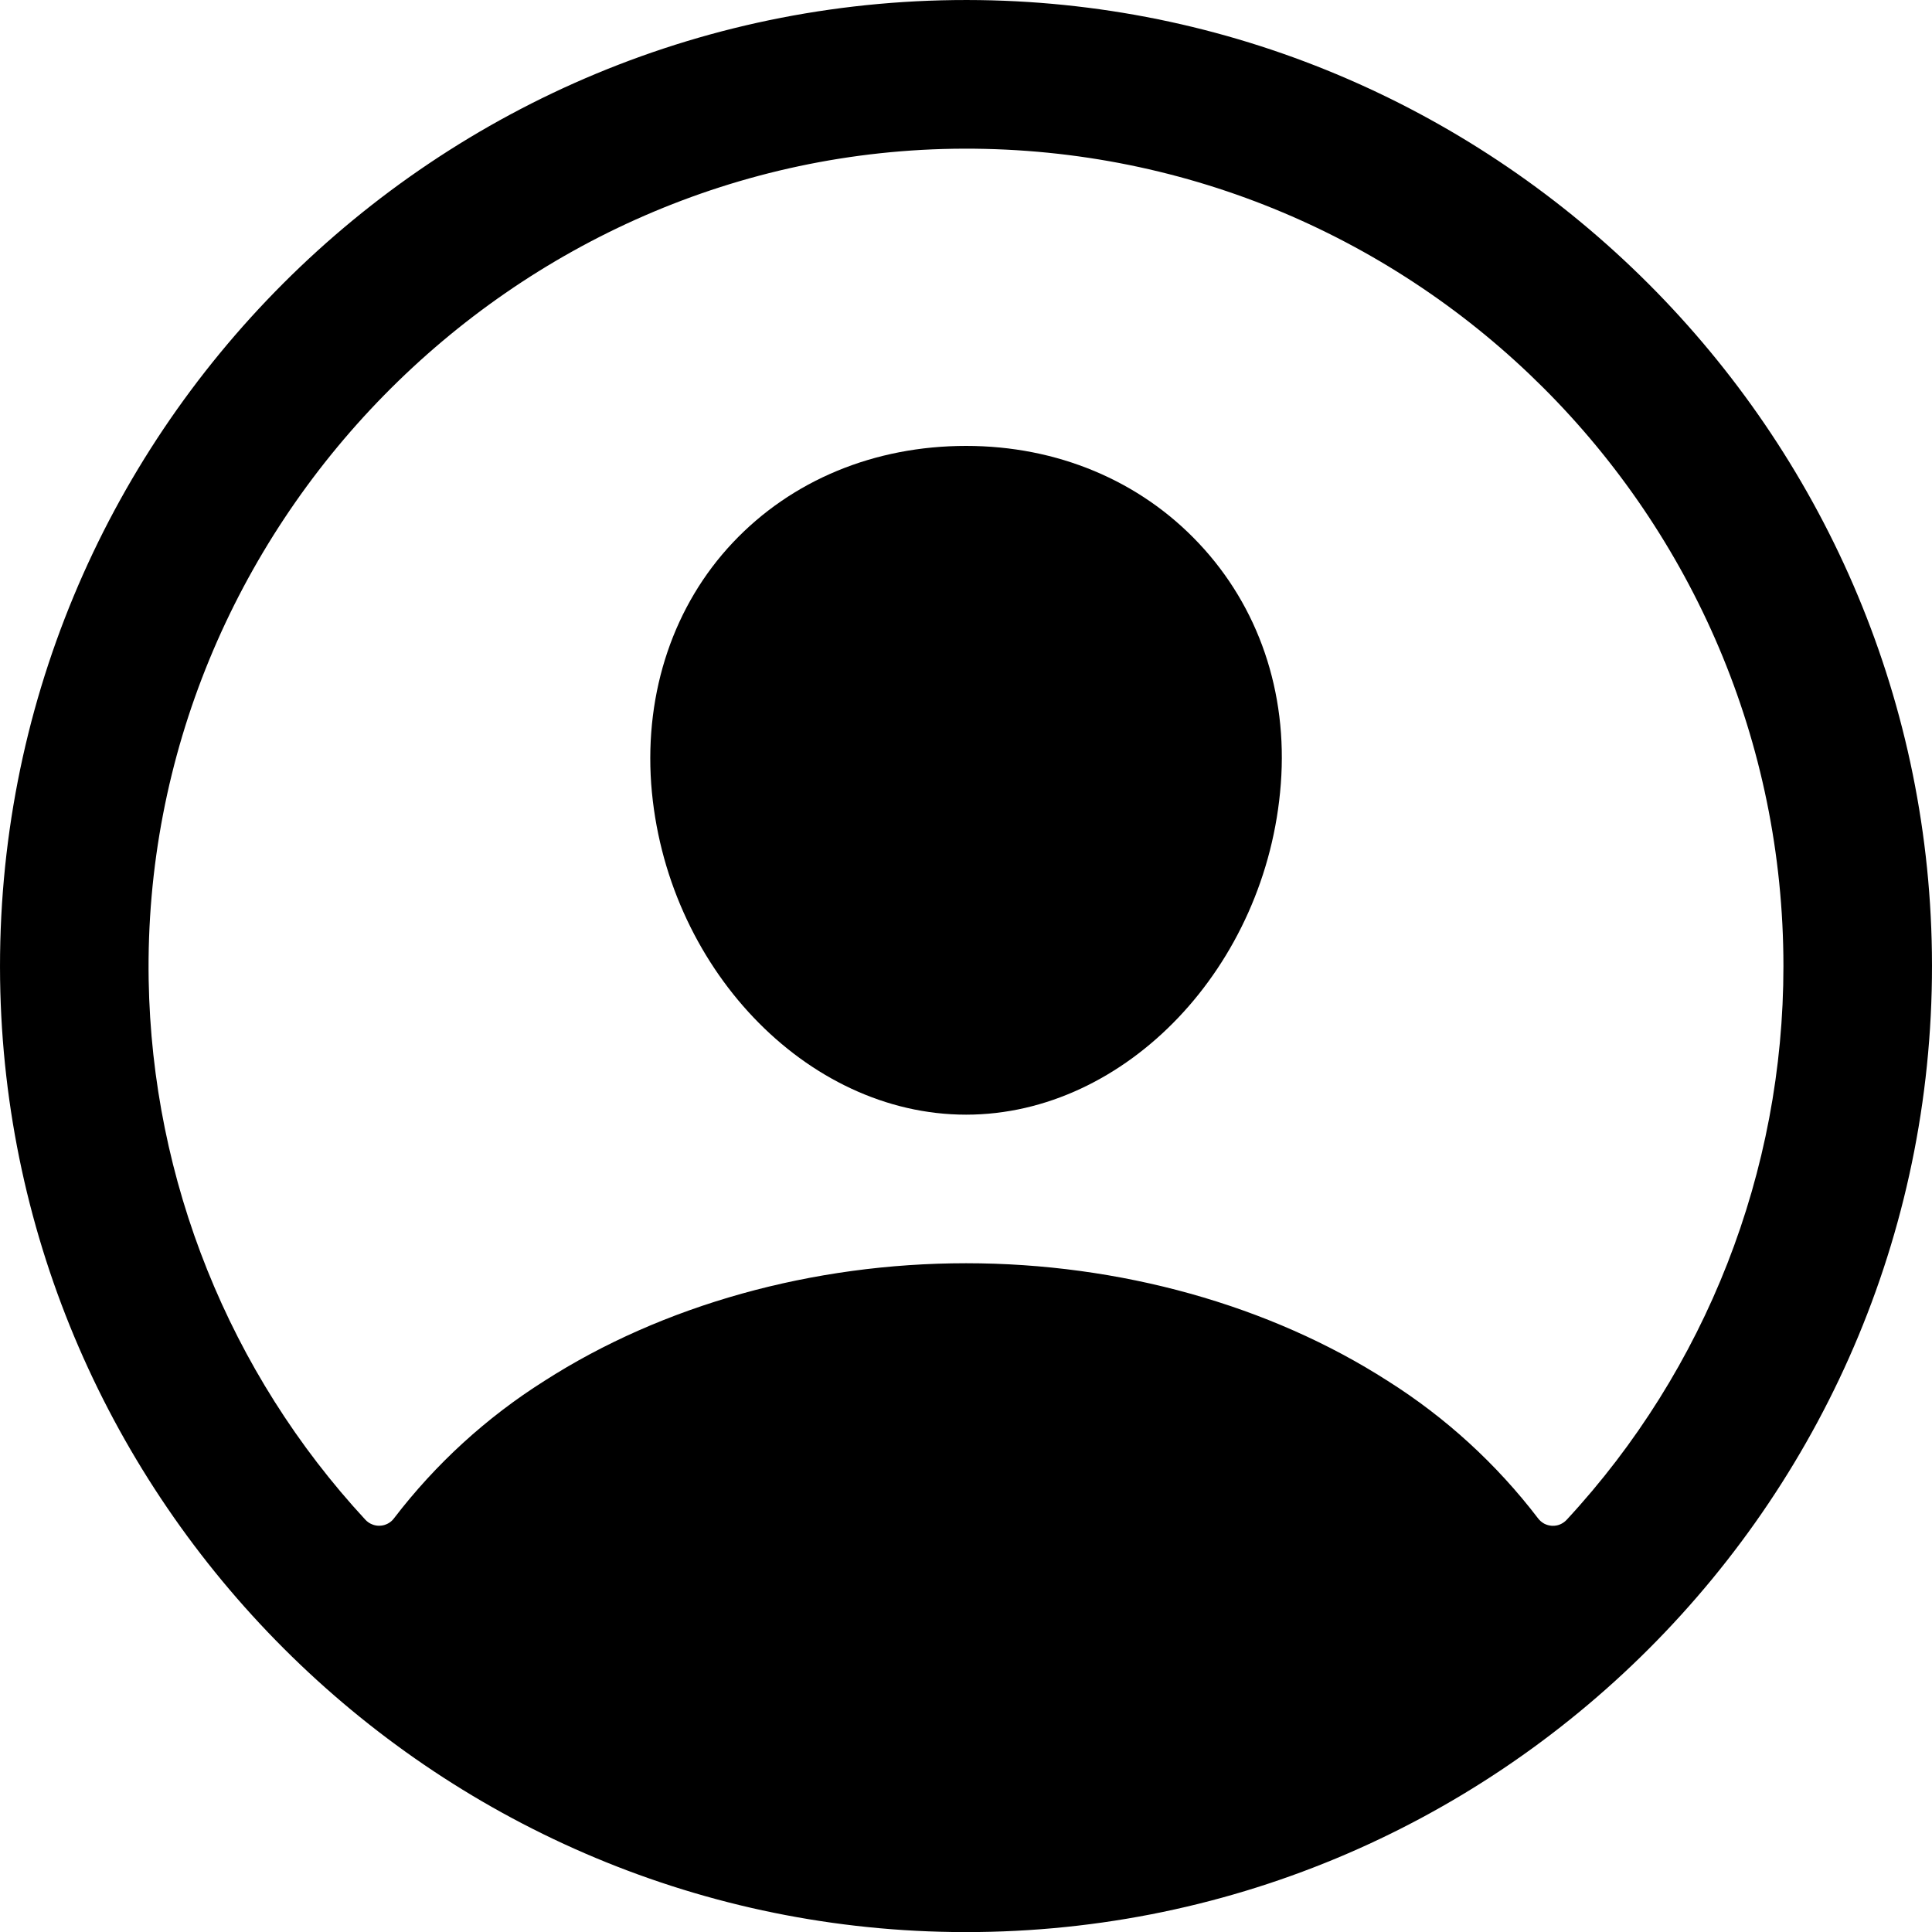
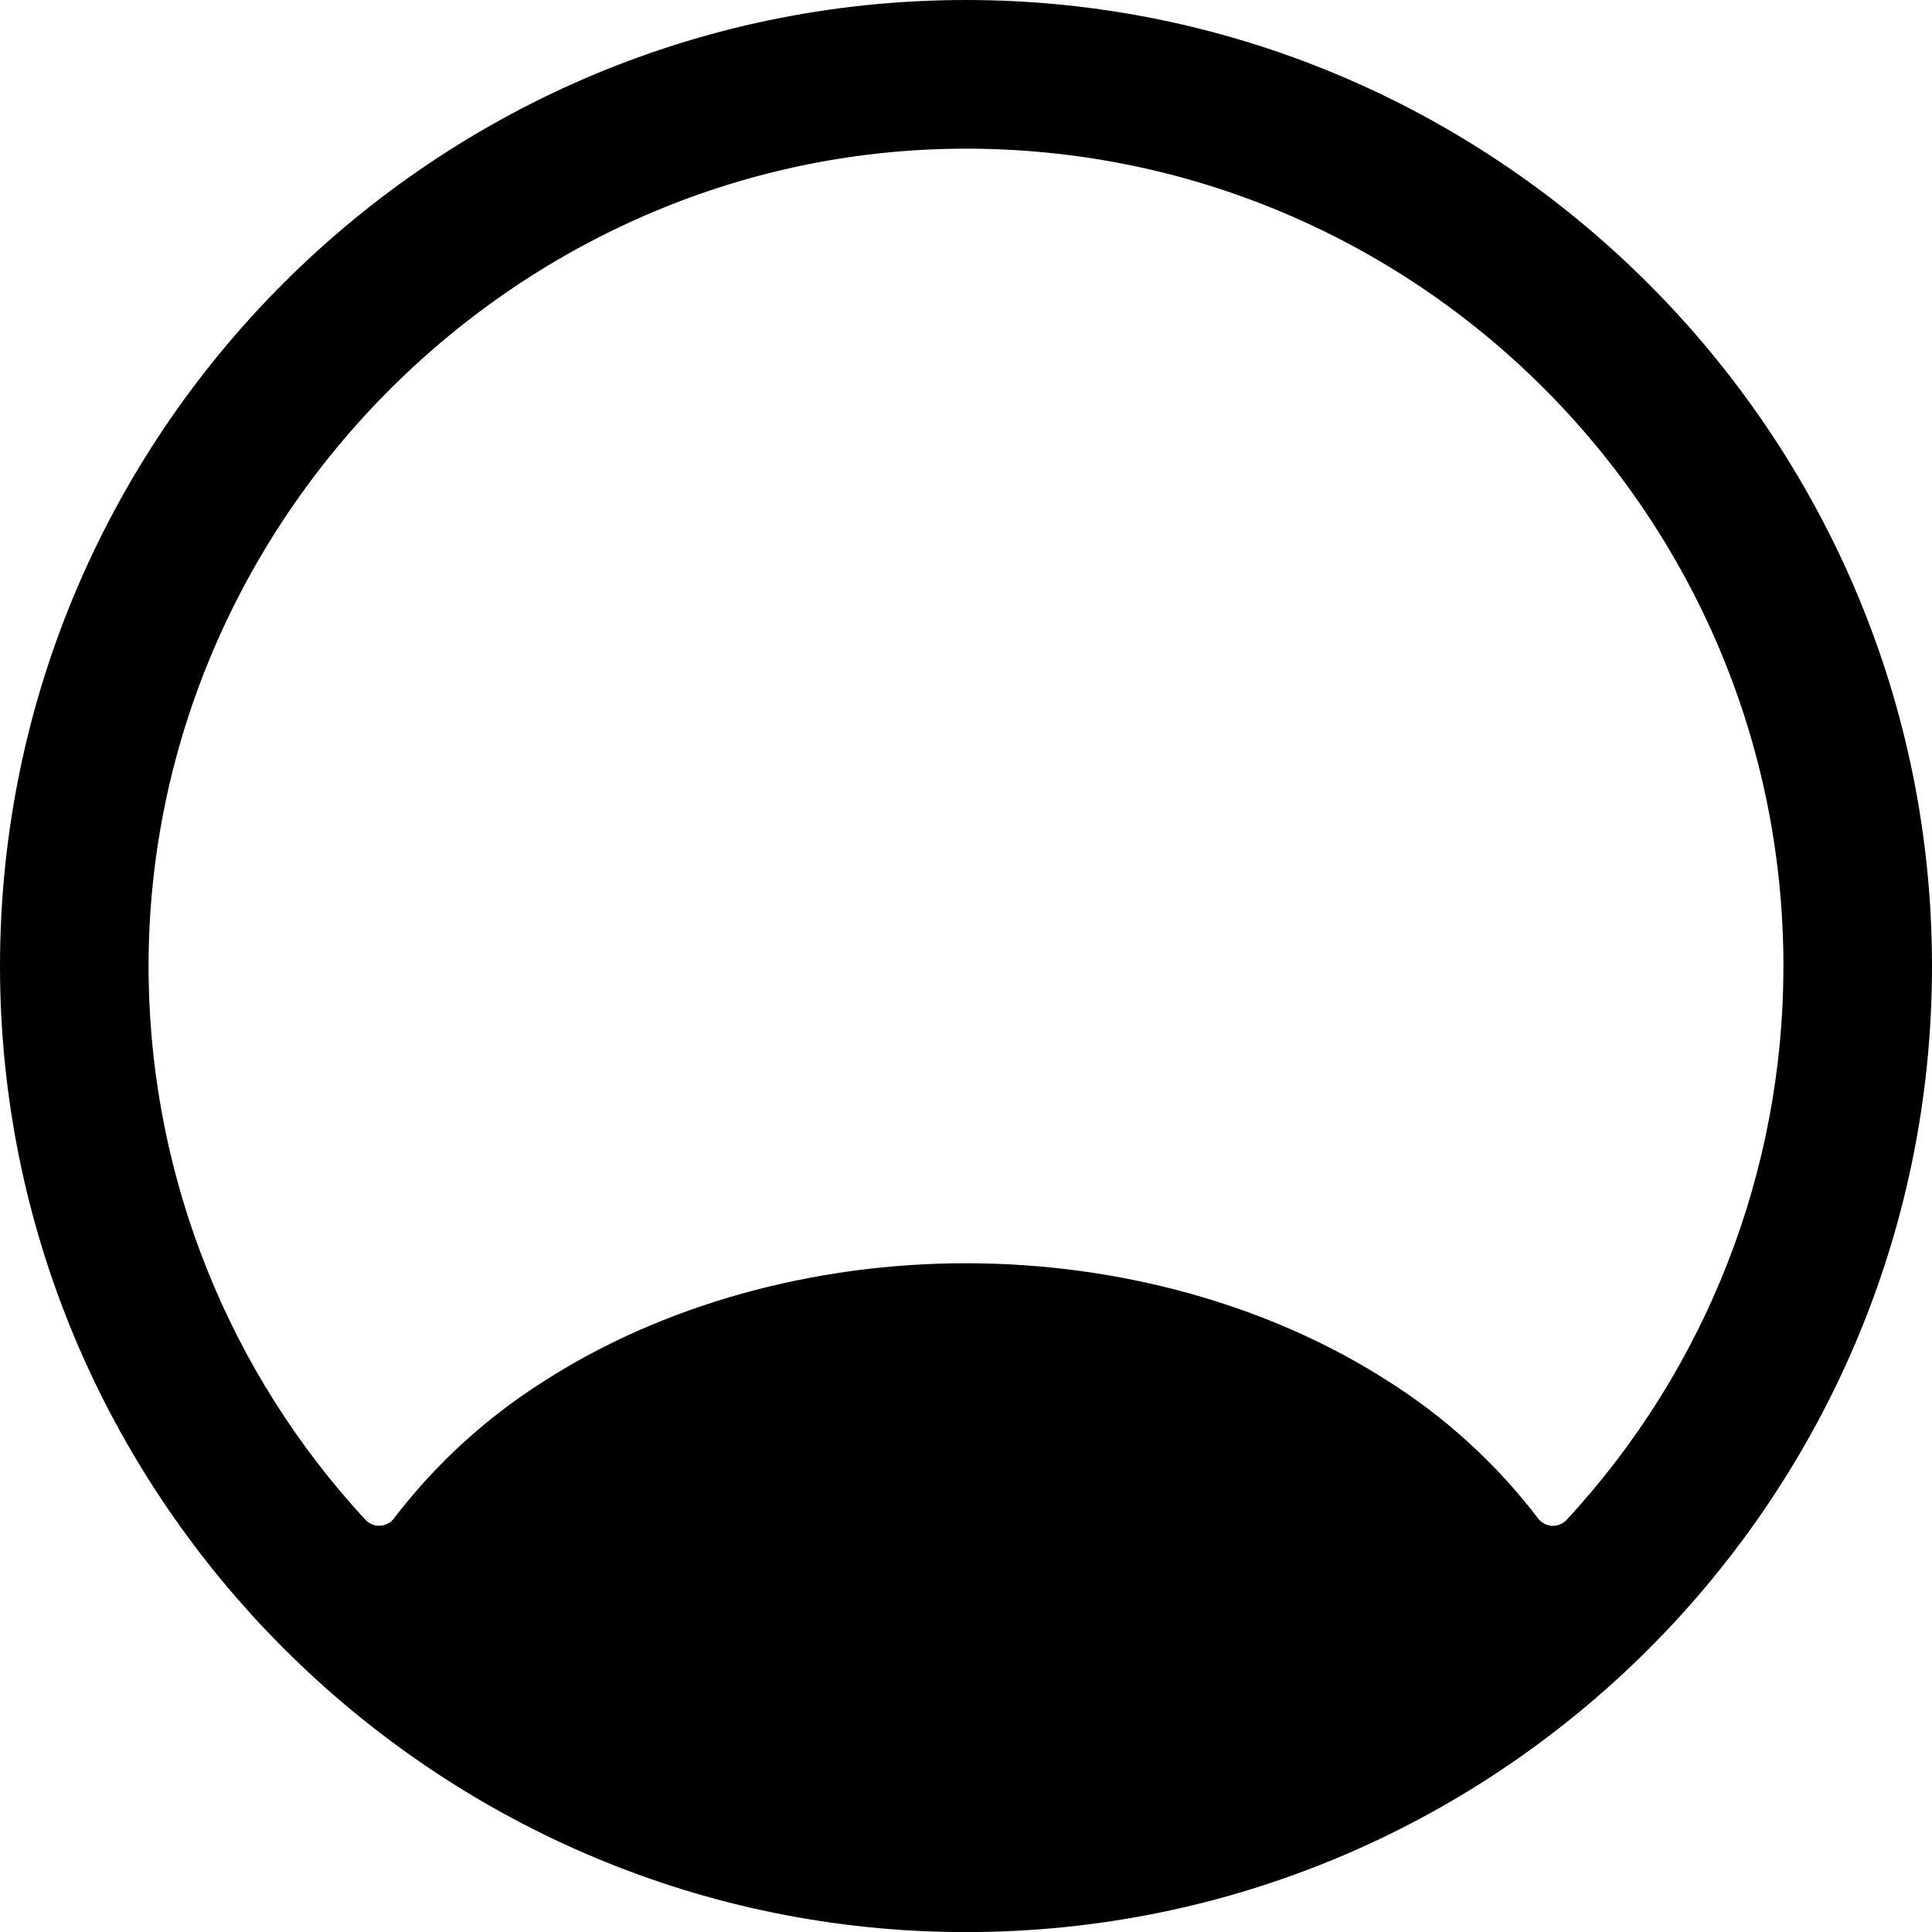
<svg xmlns="http://www.w3.org/2000/svg" width="20" height="20" viewBox="0 0 20 20" fill="none">
  <path d="M10.14 0.001C4.516 -0.075 -0.075 4.516 0.001 10.14C0.076 15.533 4.468 19.925 9.861 20C15.486 20.077 20.076 15.486 19.999 9.862C19.925 4.468 15.533 0.076 10.14 0.001ZM16.218 15.733C16.198 15.754 16.175 15.77 16.149 15.781C16.123 15.792 16.095 15.796 16.066 15.795C16.038 15.793 16.011 15.786 15.986 15.773C15.961 15.759 15.939 15.741 15.922 15.718C15.492 15.155 14.966 14.674 14.367 14.296C13.143 13.51 11.592 13.077 10.001 13.077C8.409 13.077 6.858 13.51 5.634 14.296C5.035 14.674 4.509 15.155 4.079 15.717C4.062 15.74 4.04 15.759 4.015 15.772C3.99 15.785 3.963 15.793 3.935 15.794C3.906 15.796 3.878 15.791 3.852 15.78C3.826 15.77 3.803 15.754 3.783 15.733C2.373 14.21 1.574 12.22 1.539 10.145C1.461 5.467 5.3 1.551 9.98 1.539C14.66 1.528 18.462 5.328 18.462 10.001C18.463 12.126 17.662 14.174 16.218 15.733Z" fill="black" />
-   <path d="M10.001 4.616C9.052 4.616 8.195 4.971 7.586 5.617C6.977 6.263 6.673 7.155 6.741 8.114C6.881 10.001 8.343 11.539 10.001 11.539C11.658 11.539 13.117 10.001 13.259 8.114C13.331 7.165 13.029 6.28 12.409 5.623C11.798 4.974 10.942 4.616 10.001 4.616Z" fill="black" />
</svg>